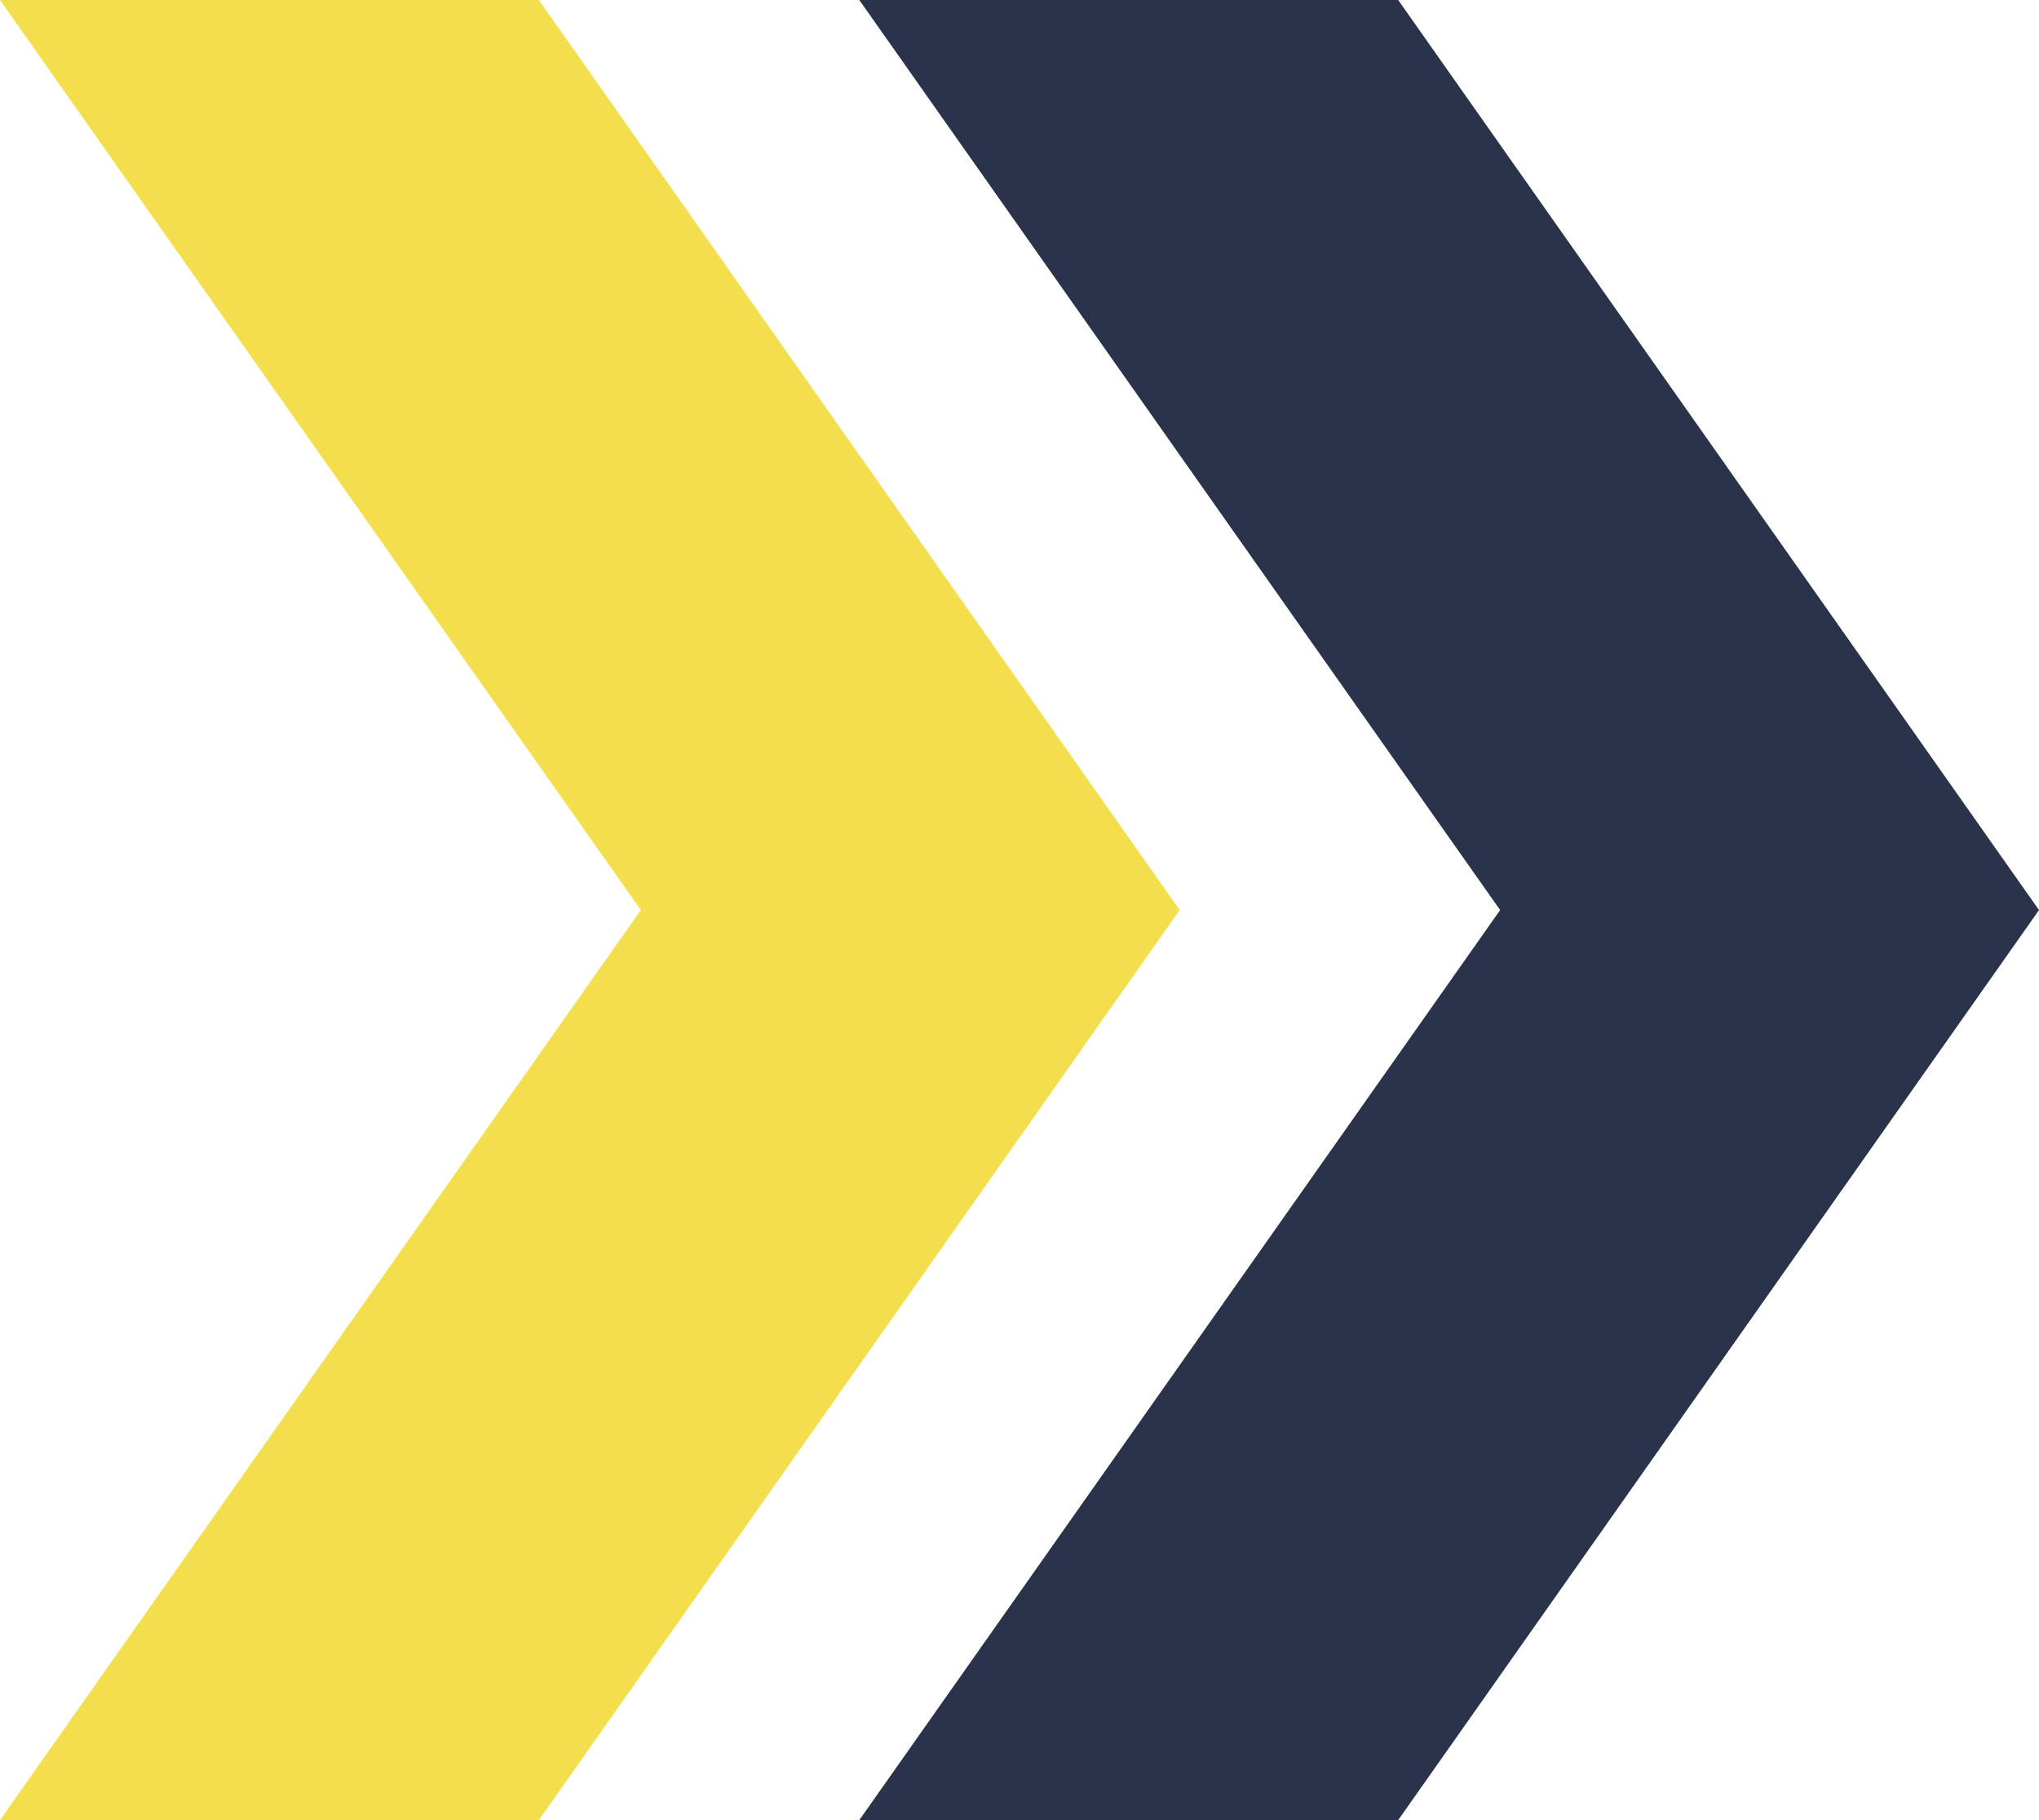
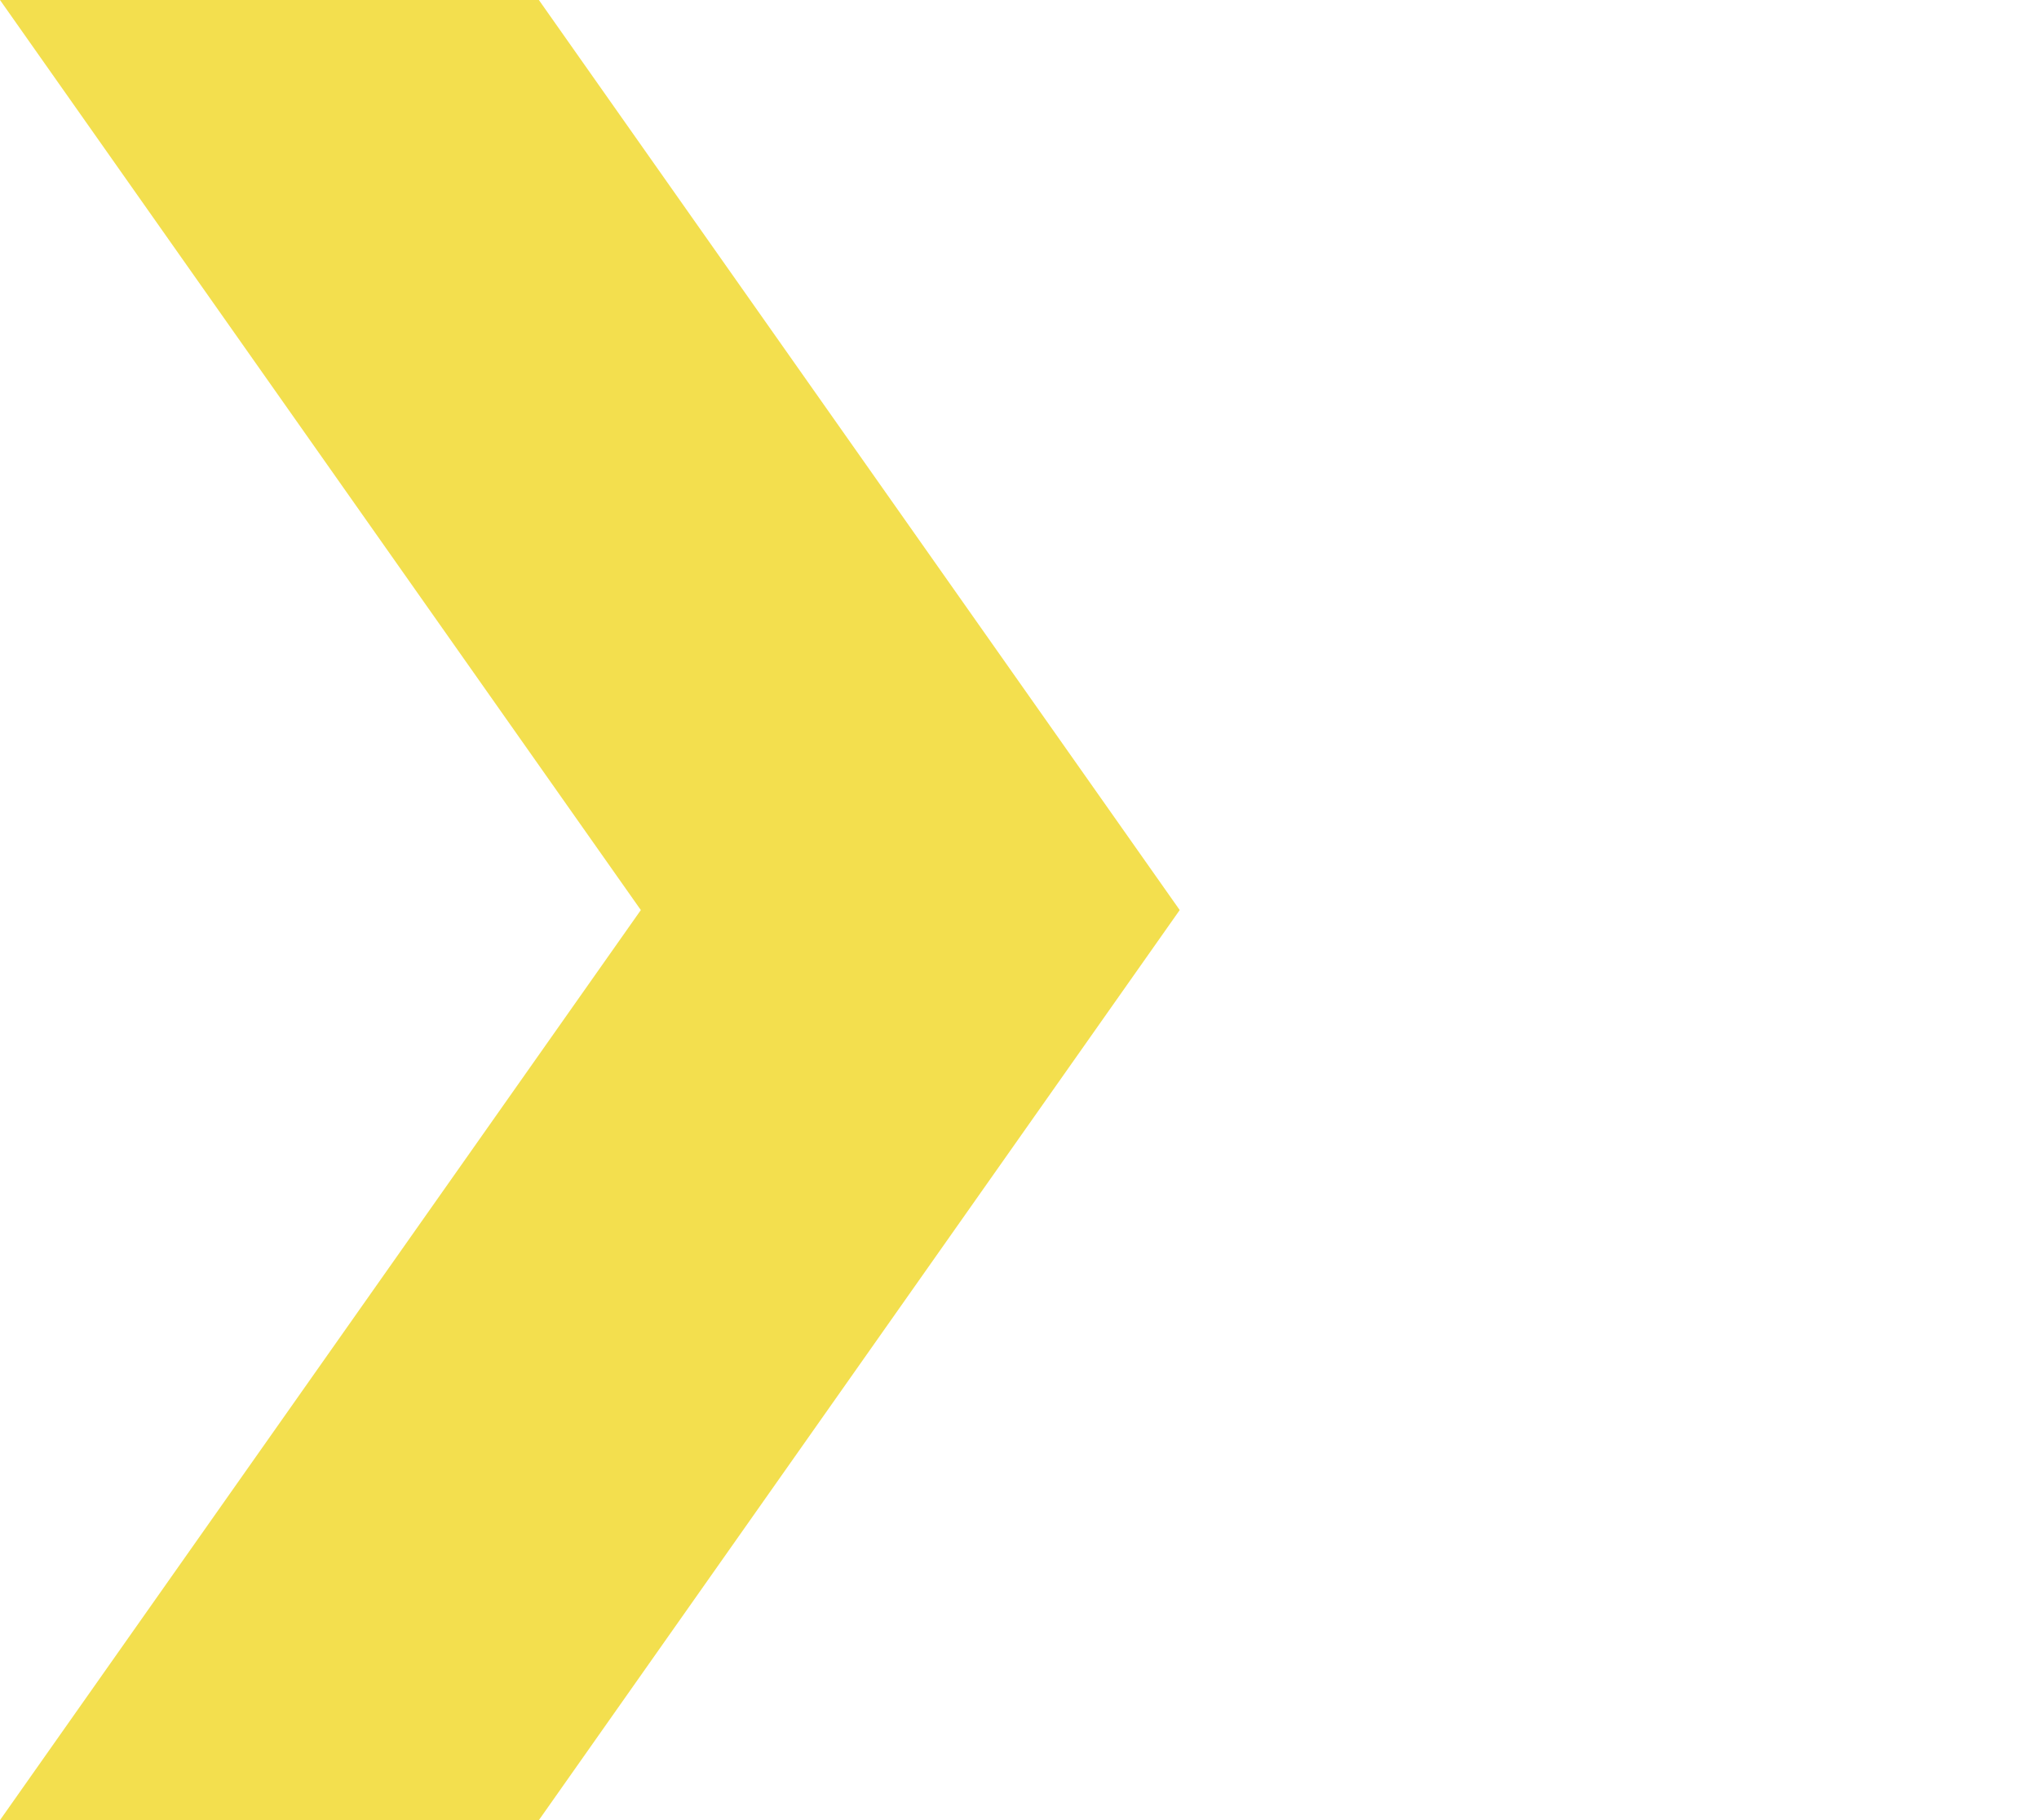
<svg xmlns="http://www.w3.org/2000/svg" version="1.1" id="Layer_1" x="0px" y="0px" viewBox="0 0 28 25" style="enable-background:new 0 0 28 25;" xml:space="preserve">
  <style type="text/css">
	.st0{fill:#2B334A;}
	.st1{fill:#F3DF4E;}
</style>
  <g>
    <g>
      <g>
-         <polygon class="st0" points="11.8,25 20.6,12.5 11.8,0 19.2,0 28,12.5 19.2,25    " />
-       </g>
+         </g>
    </g>
    <g>
      <g>
        <polygon class="st1" points="0,25 8.8,12.5 0,0 7.4,0 16.2,12.5 7.4,25    " />
      </g>
    </g>
  </g>
</svg>